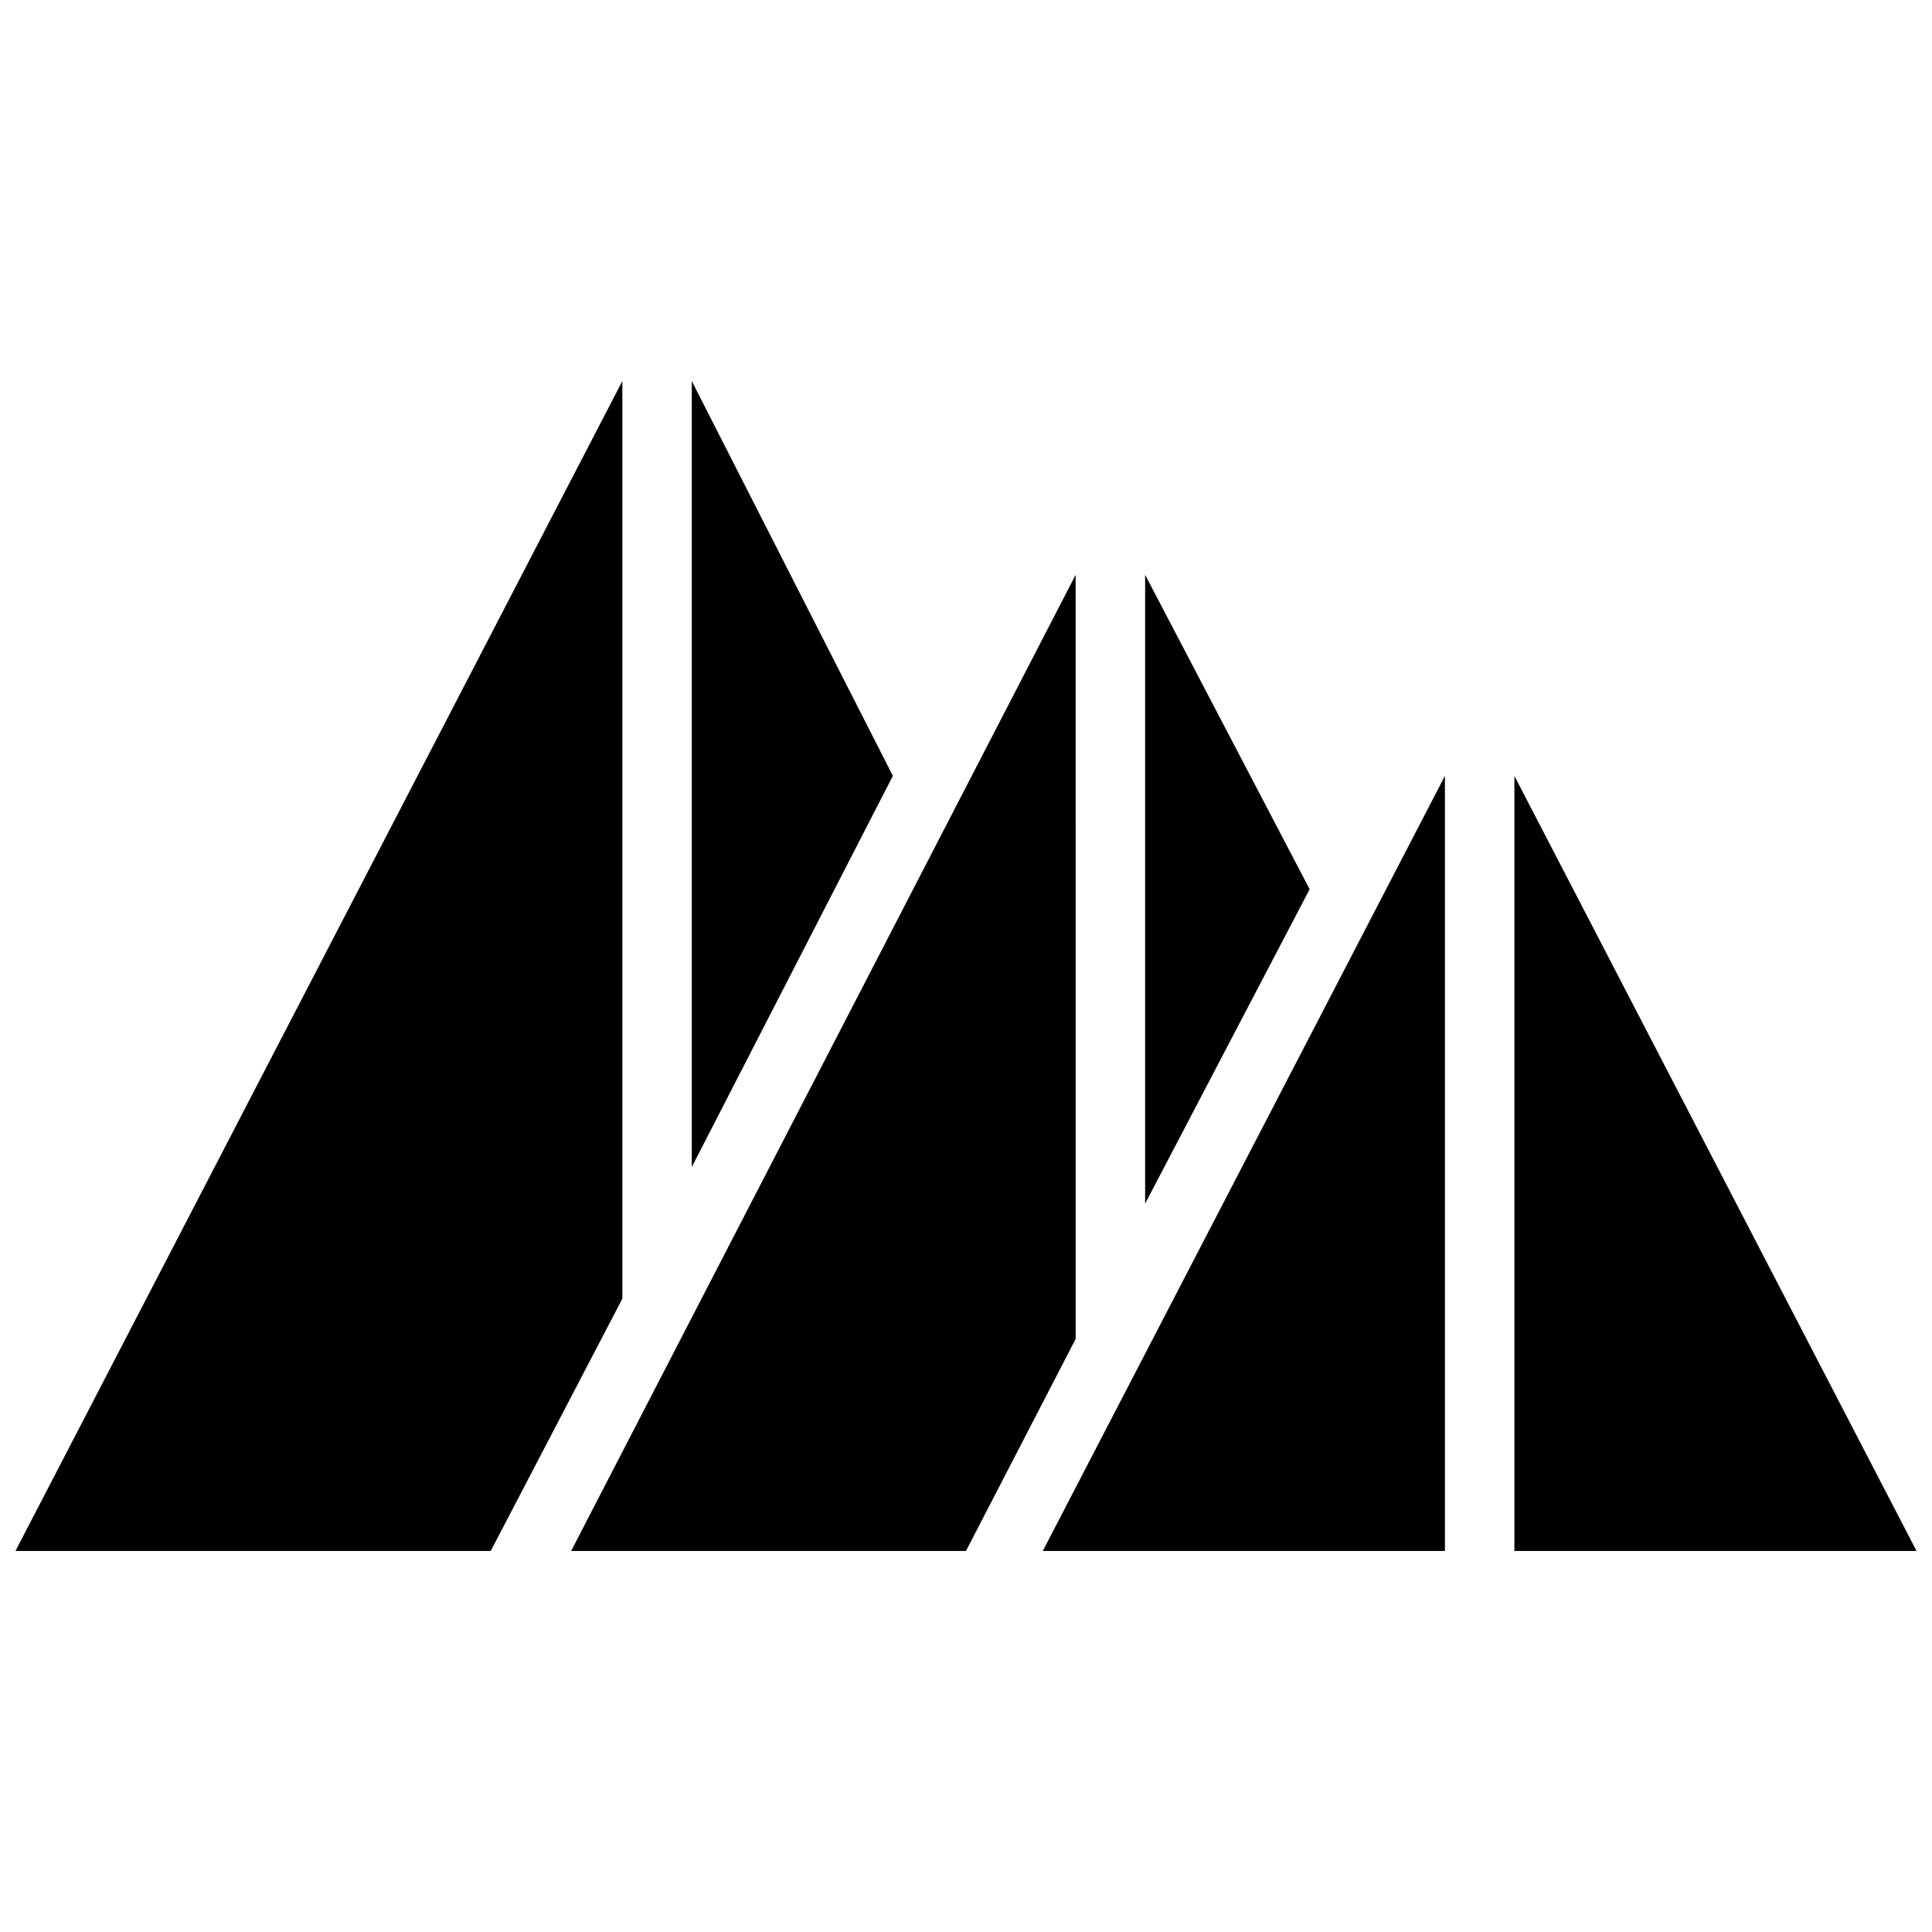
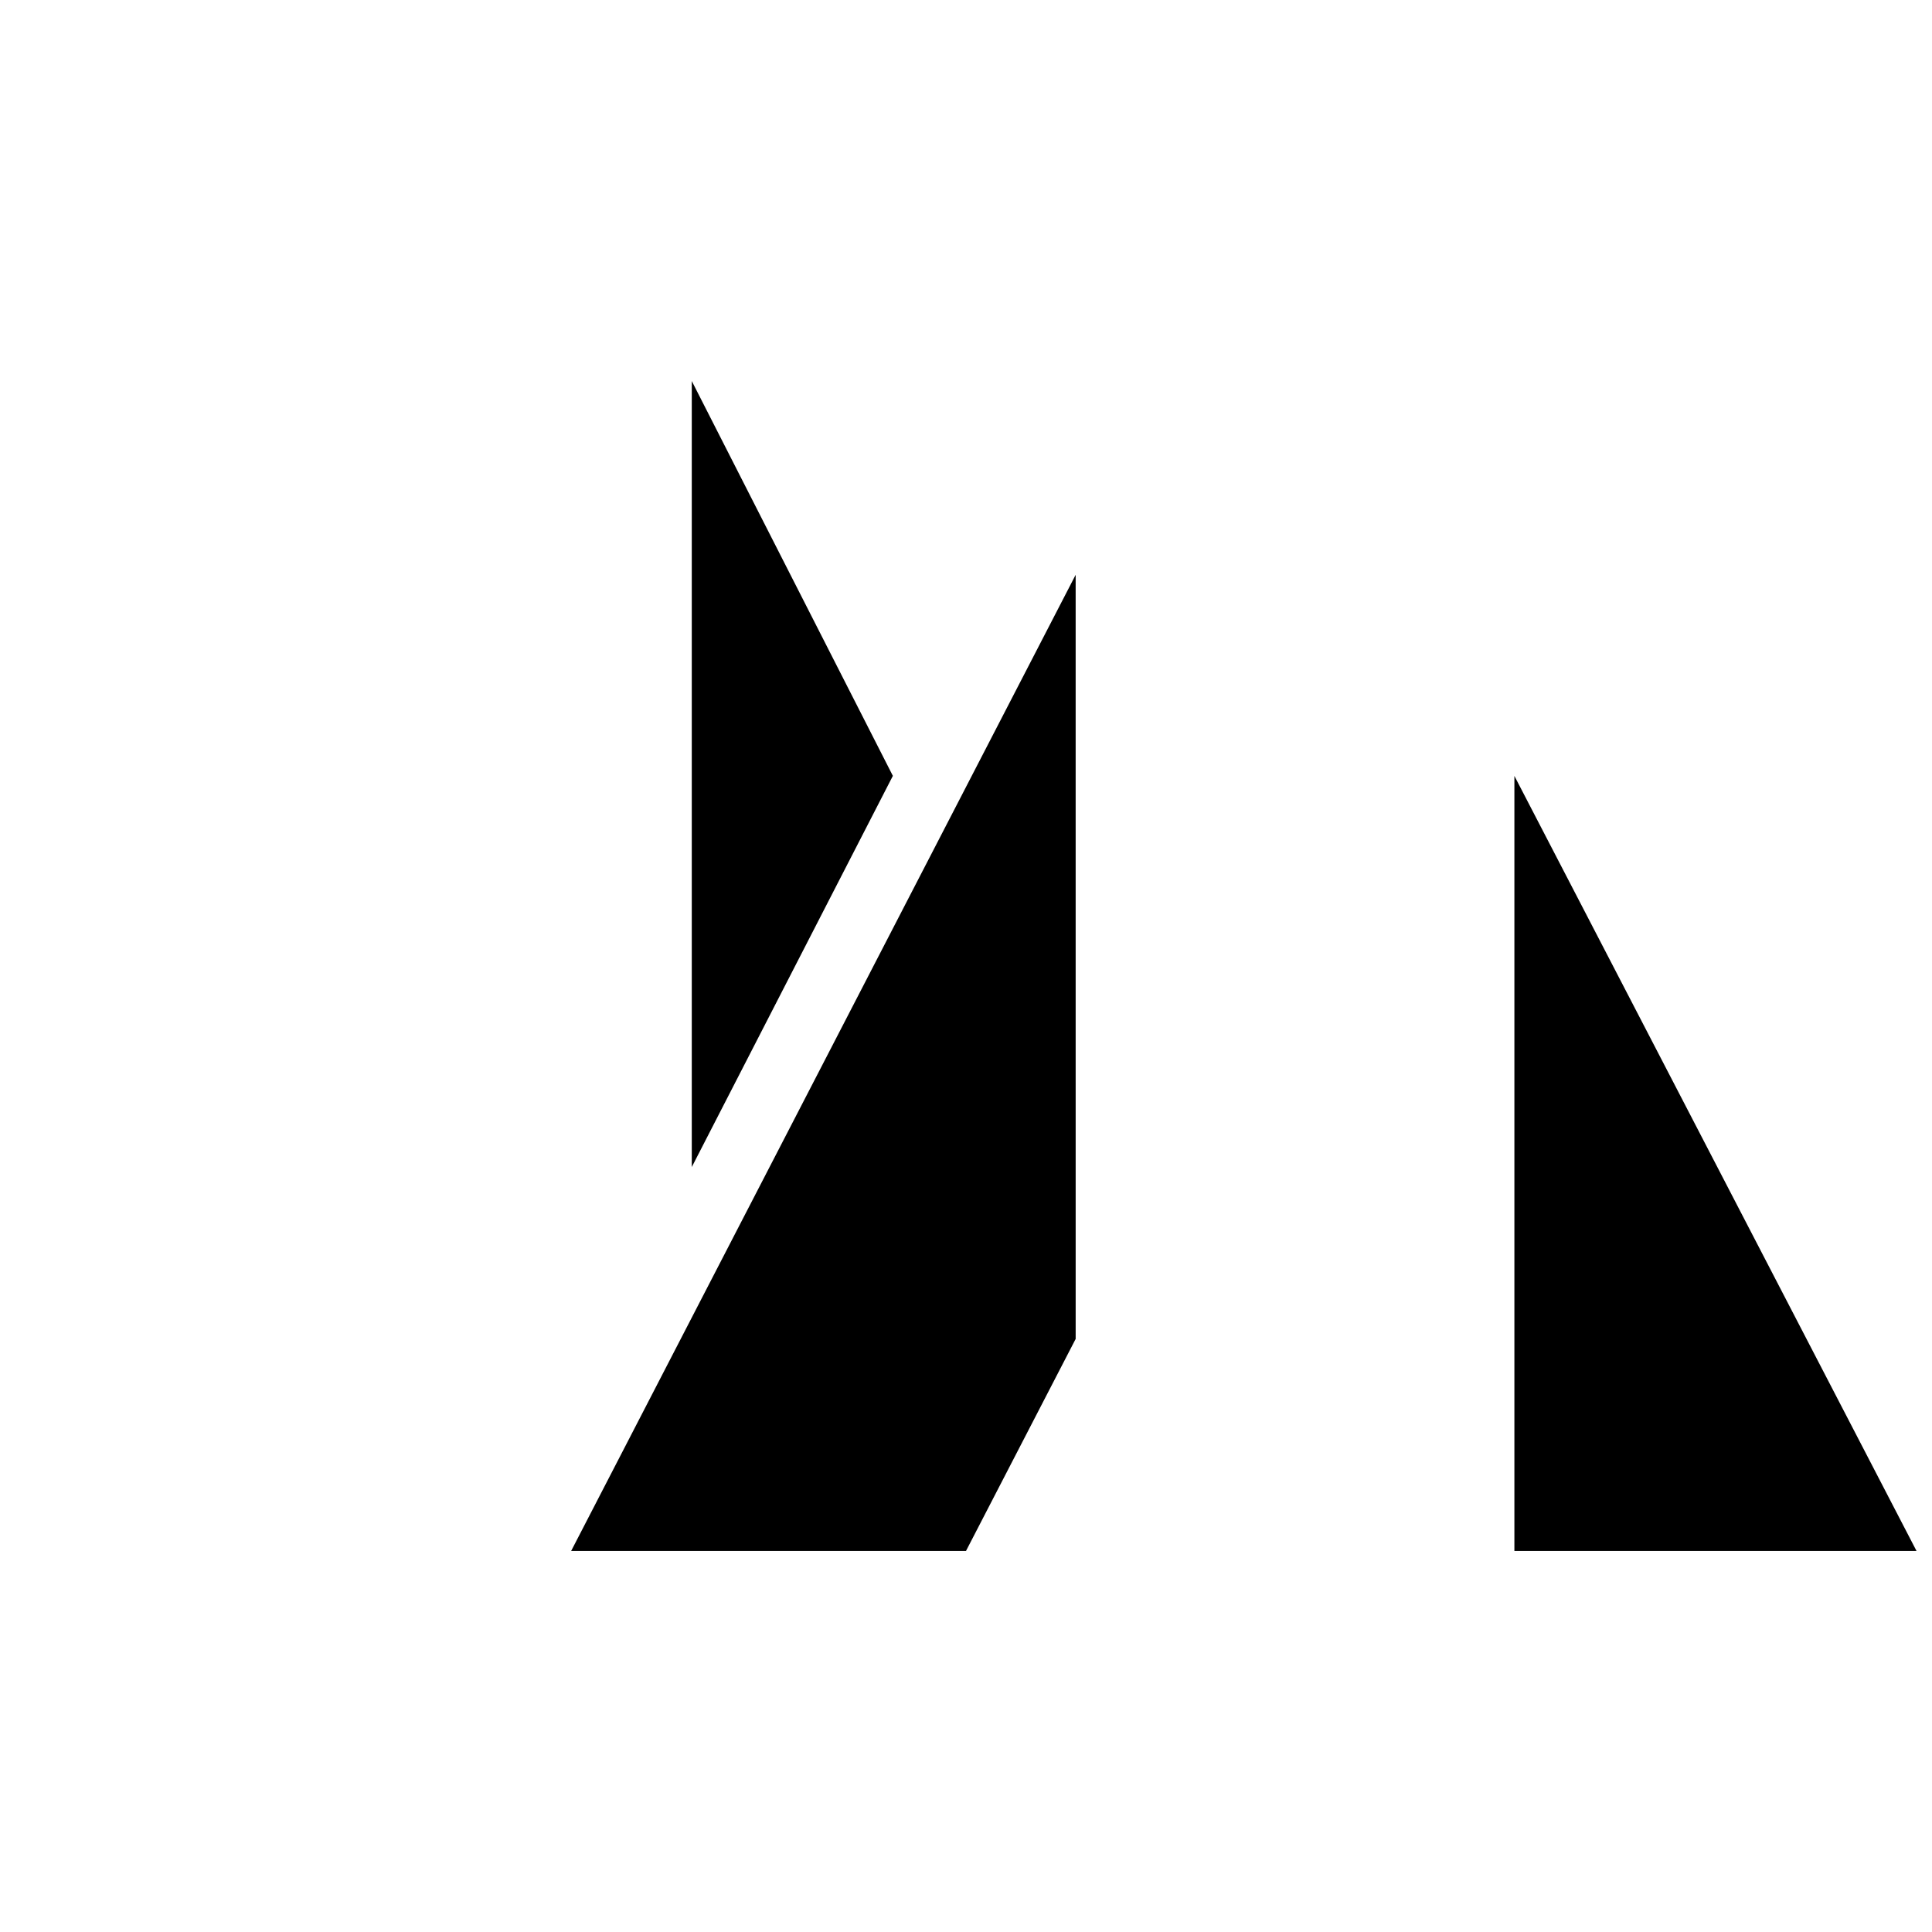
<svg xmlns="http://www.w3.org/2000/svg" width="800px" height="800px" version="1.1" viewBox="144 144 512 512">
  <defs>
    <clipPath id="b">
      <path d="m148.09 244h160.91v312h-160.91z" />
    </clipPath>
    <clipPath id="a">
      <path d="m545 349h106.9v207h-106.9z" />
    </clipPath>
  </defs>
  <path d="m327.33 244.98v208.3l53.289-103.67z" />
  <g clip-path="url(#b)">
-     <path d="m308.93 244.98-160.83 310.04h125.95l34.879-66.852z" />
-   </g>
-   <path d="m447.47 296.33v166.65l43.598-83.324z" />
+     </g>
  <path d="m429.06 296.33-133.7 258.69h104.64l29.062-56.191z" />
-   <path d="m526.92 555.02v-205.4l-106.57 205.4z" />
  <g clip-path="url(#a)">
    <path d="m545.33 349.62v205.4h106.57z" />
  </g>
</svg>